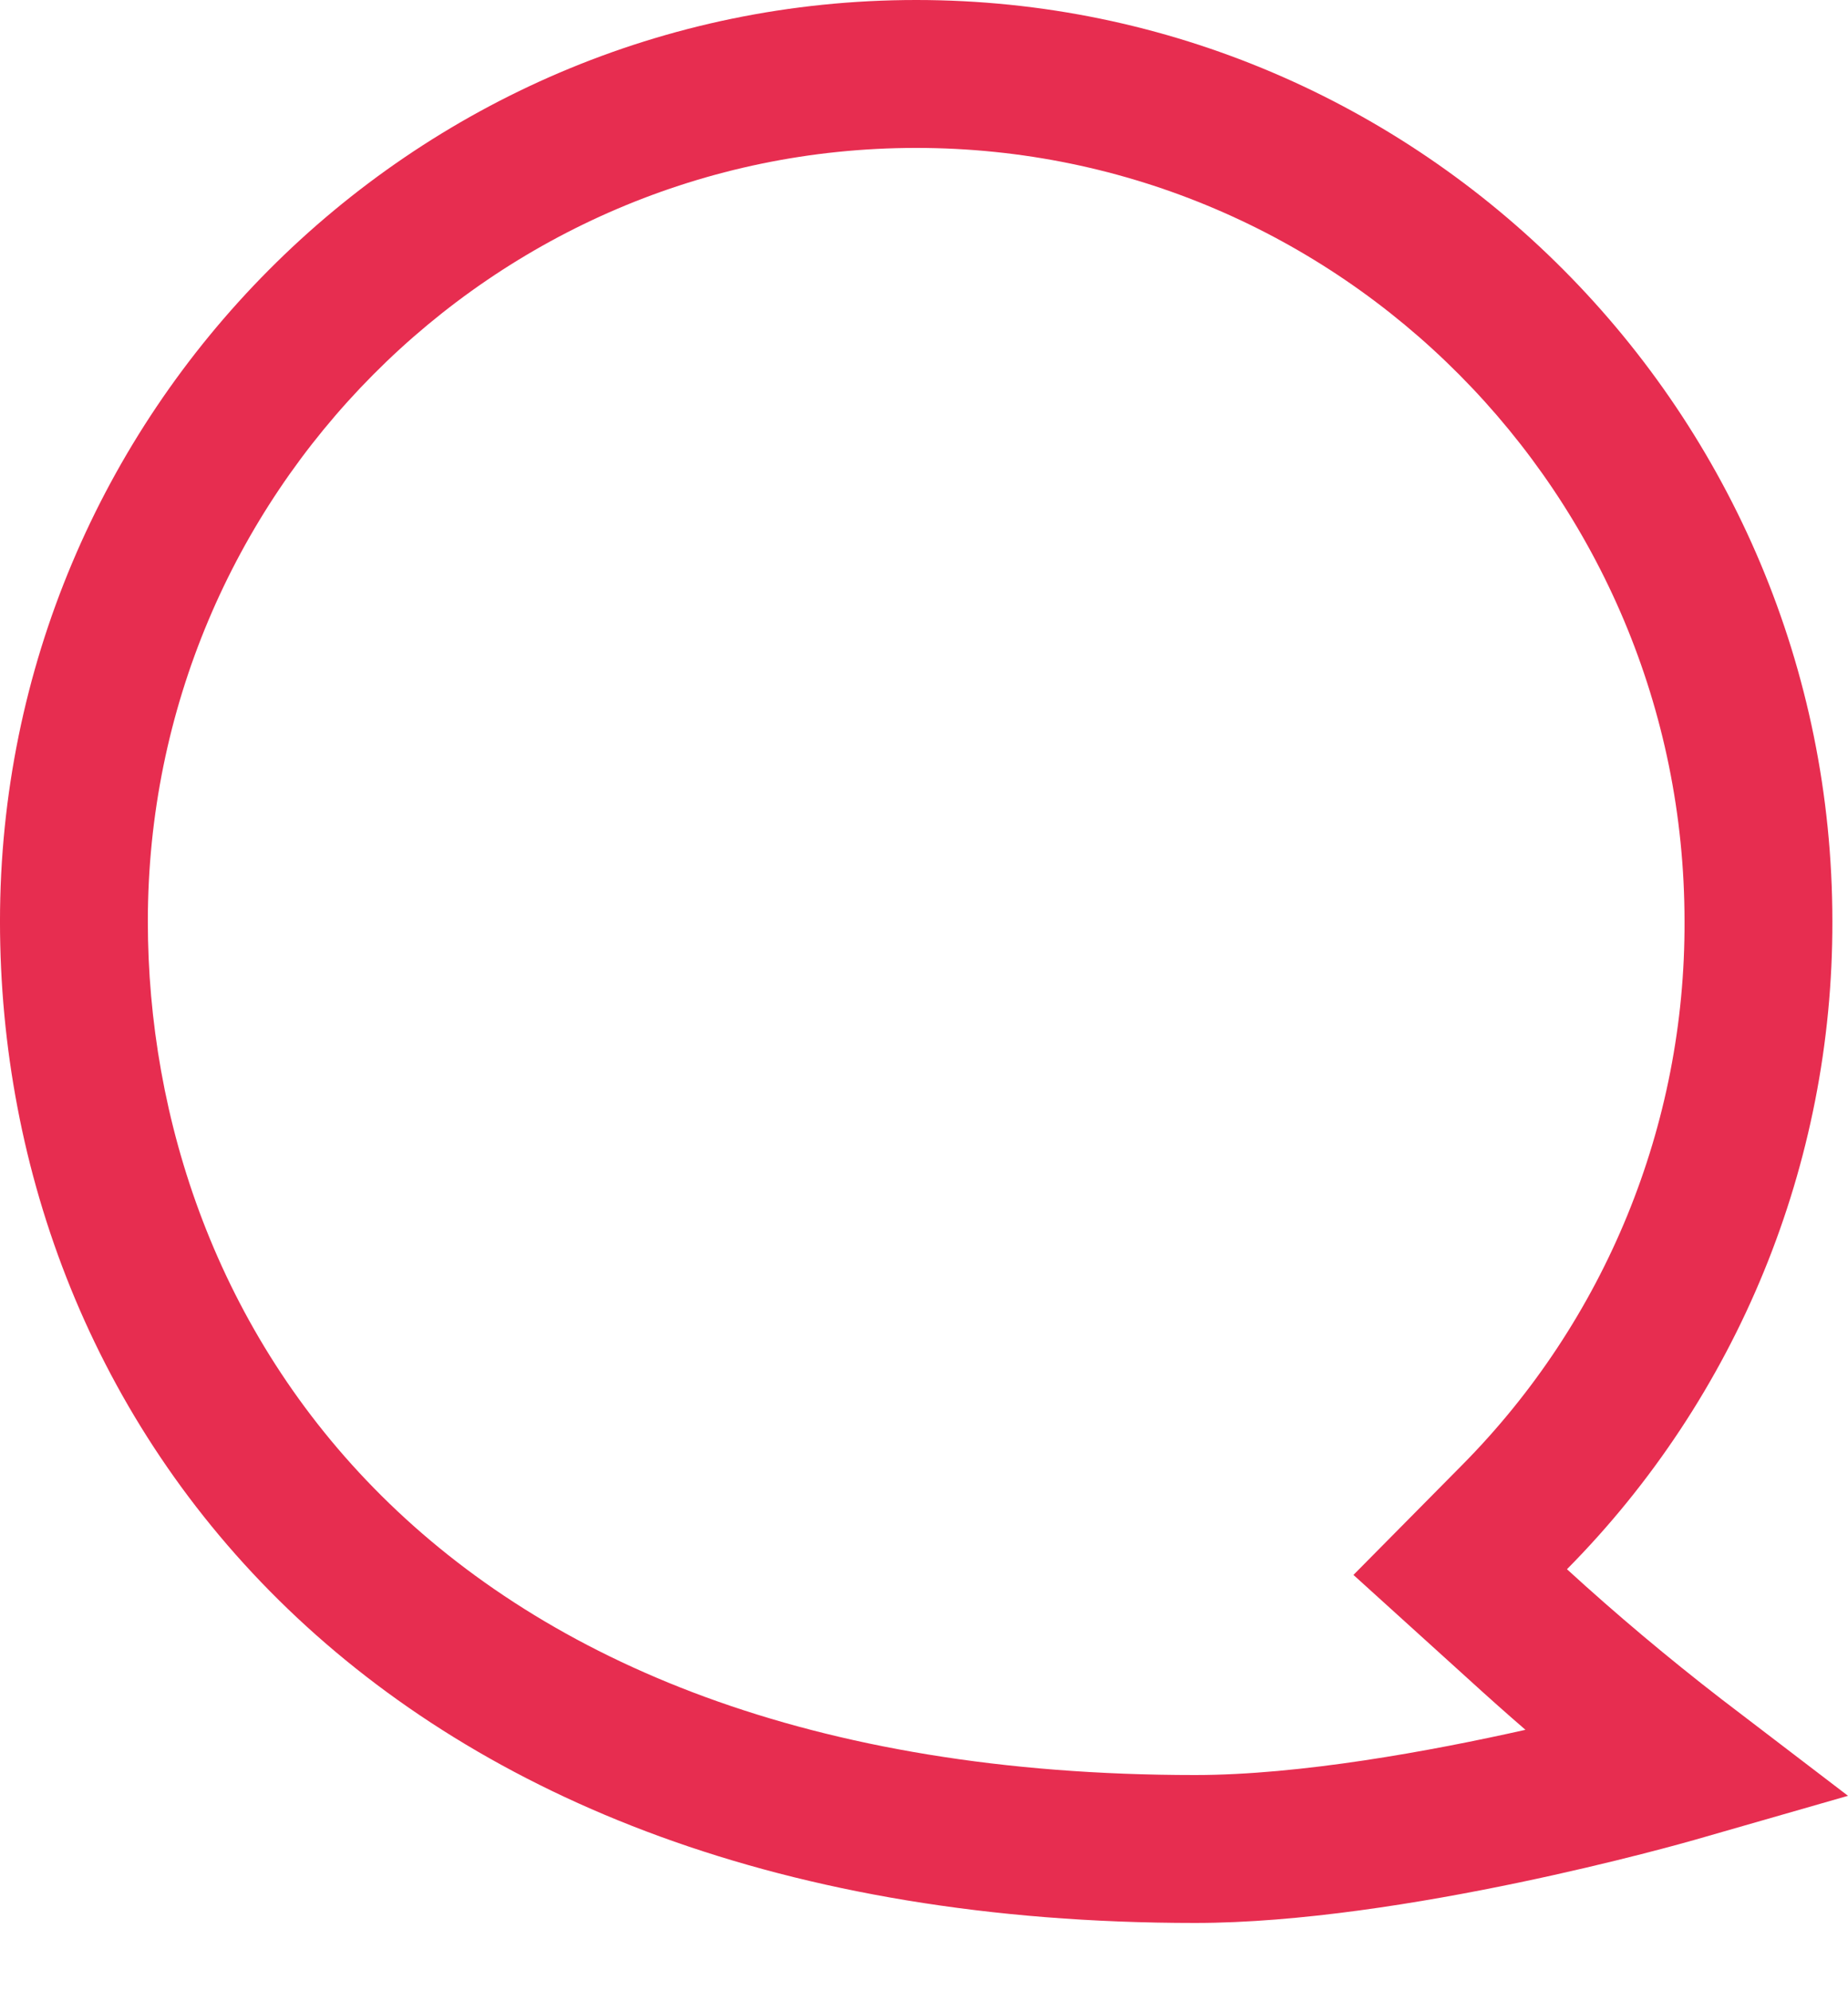
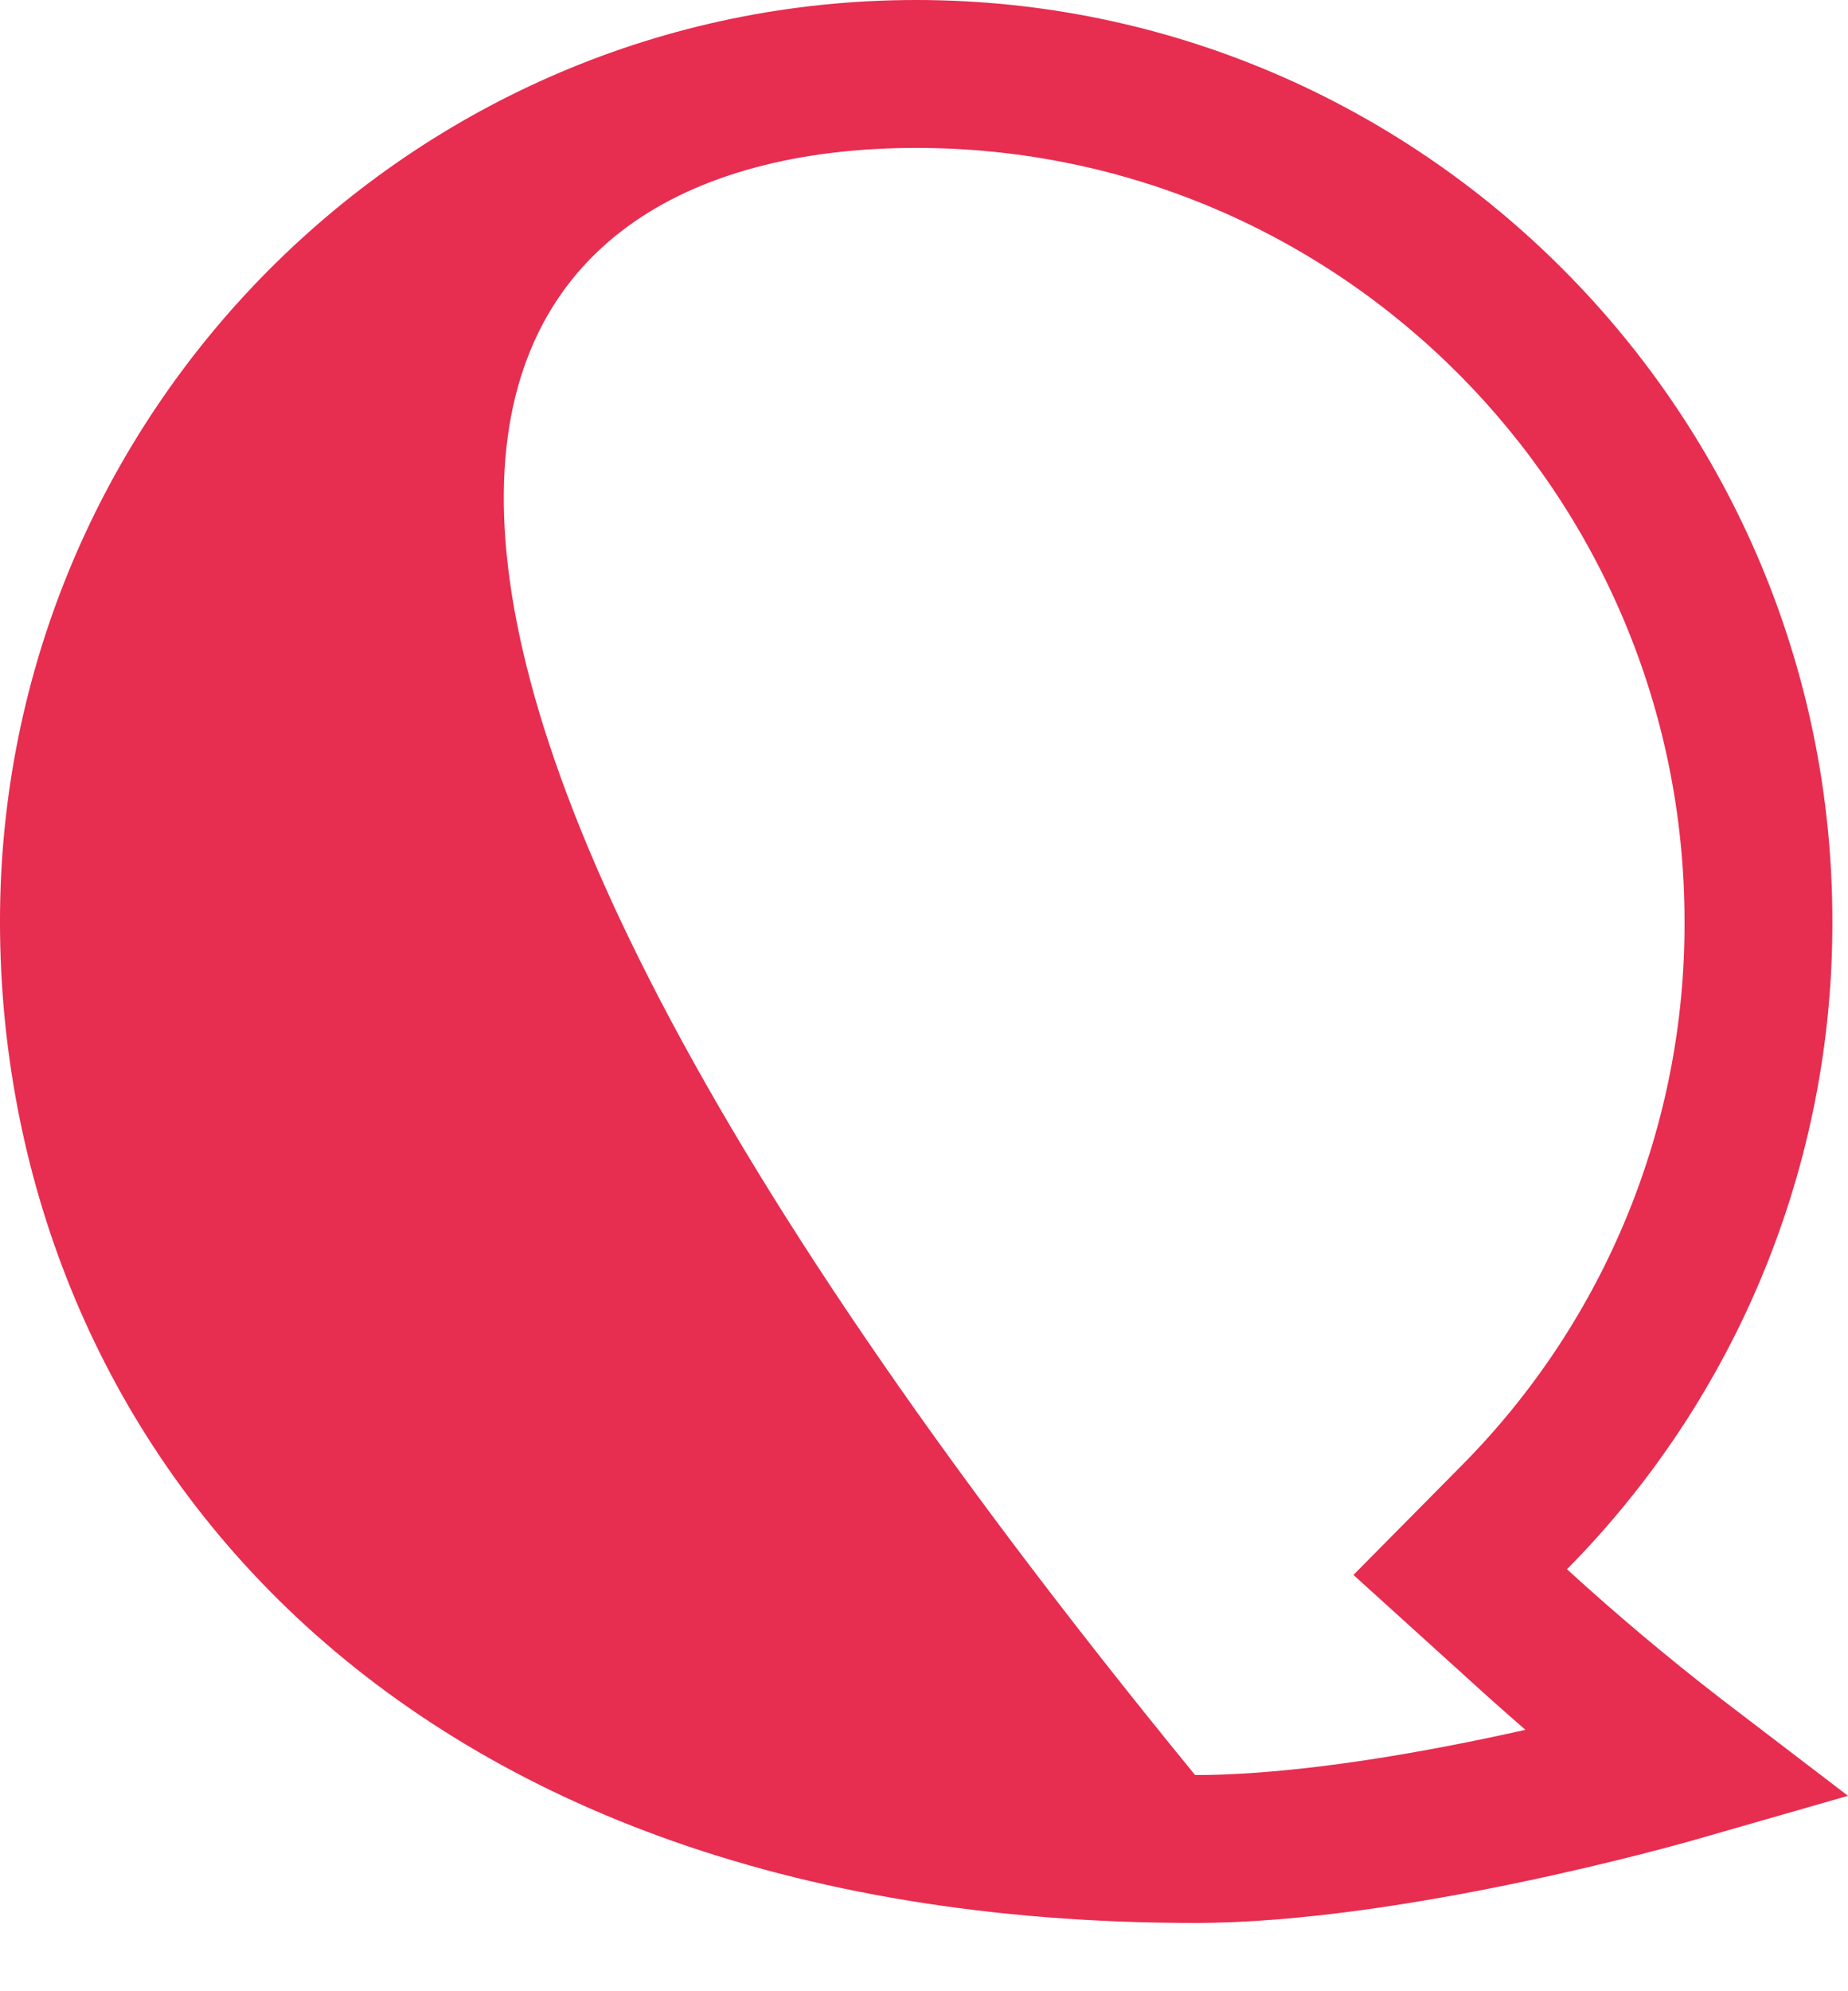
<svg xmlns="http://www.w3.org/2000/svg" width="13" height="14" viewBox="0 0 13 14" fill="none">
-   <path d="M6.445 0C2.891 0 -8.13293e-05 2.906 -8.13293e-05 6.478C-8.13293e-05 9.982 2.6 13.52 8.407 13.52C9.87 13.52 11.84 12.959 11.924 12.935L13 12.626L12.108 11.945C11.734 11.656 11.372 11.352 11.023 11.033C12.223 9.821 12.894 8.183 12.89 6.478C12.891 2.906 10 0 6.445 0ZM6.445 1.04C9.426 1.04 11.85 3.479 11.85 6.478C11.856 7.909 11.293 9.284 10.285 10.301L9.521 11.073L10.326 11.802C10.463 11.927 10.599 12.048 10.731 12.162C10.063 12.312 9.146 12.48 8.407 12.48C2.97 12.48 1.04 9.247 1.04 6.478C1.04 3.479 3.465 1.04 6.445 1.04Z" fill="#E72D50" />
+   <path d="M6.445 0C2.891 0 -8.13293e-05 2.906 -8.13293e-05 6.478C-8.13293e-05 9.982 2.6 13.52 8.407 13.52C9.87 13.52 11.84 12.959 11.924 12.935L13 12.626L12.108 11.945C11.734 11.656 11.372 11.352 11.023 11.033C12.223 9.821 12.894 8.183 12.89 6.478C12.891 2.906 10 0 6.445 0ZM6.445 1.04C9.426 1.04 11.85 3.479 11.85 6.478C11.856 7.909 11.293 9.284 10.285 10.301L9.521 11.073L10.326 11.802C10.463 11.927 10.599 12.048 10.731 12.162C10.063 12.312 9.146 12.48 8.407 12.48C1.04 3.479 3.465 1.04 6.445 1.04Z" fill="#E72D50" />
</svg>